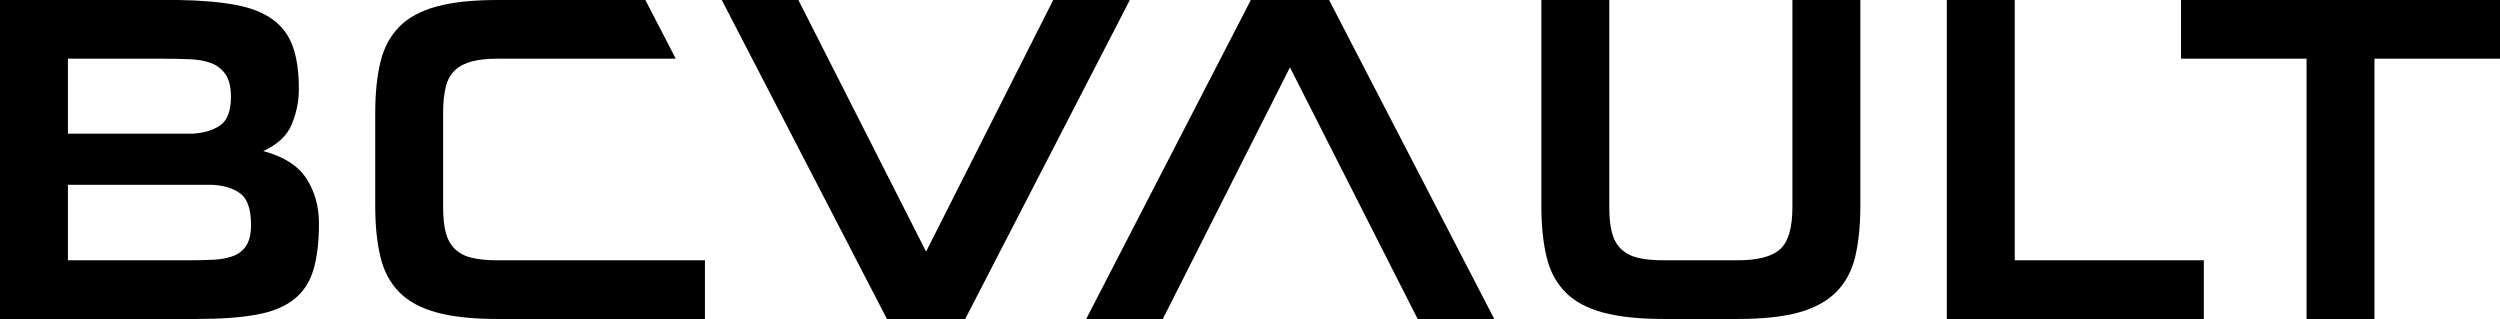
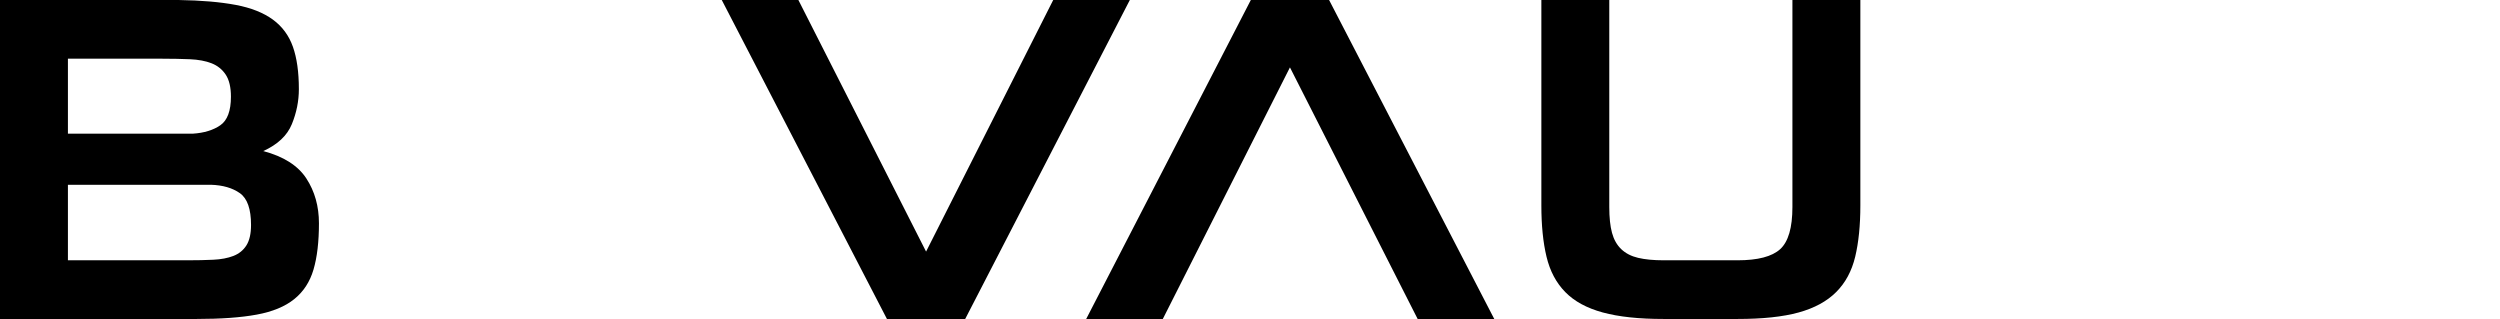
<svg xmlns="http://www.w3.org/2000/svg" viewBox="0 0 1209.89 154.37">
  <path d="m0 0h86.36c11.02.17 20.25.97 27.69 2.37s13.43 3.78 17.99 7.1c4.55 3.33 7.79 7.72 9.71 13.15s2.89 12.27 2.89 20.51c0 5.78-1.14 11.44-3.4 16.96-2.26 5.53-6.88 9.86-13.83 13.02 9.86 2.62 16.82 7.06 20.87 13.28 4.05 6.23 6.08 13.46 6.08 21.69 0 8.95-.88 16.4-2.63 22.36s-4.87 10.74-9.34 14.33c-4.47 3.6-10.52 6.09-18.15 7.49-7.63 1.41-17.32 2.11-29.06 2.11h-95.18zm32.87 28.4v36.29h60.48c5.43-.35 9.86-1.71 13.28-4.07 3.42-2.37 5.13-6.97 5.13-13.81 0-4.55-.83-8.1-2.5-10.65-1.67-2.53-3.94-4.37-6.84-5.52-2.89-1.14-6.4-1.79-10.52-1.97-4.12-.17-8.55-.26-13.28-.26h-45.76zm0 97.57h57.86c4.55 0 8.72-.09 12.49-.27 3.77-.17 7.01-.79 9.73-1.84 2.71-1.05 4.82-2.76 6.31-5.12 1.49-2.37 2.23-5.66 2.23-9.87 0-7.71-1.8-12.84-5.39-15.38s-8.29-3.9-14.07-4.07h-69.16v36.56z" />
-   <path d="m341.16 154.37h-100.41c-11.93 0-21.74-1.05-29.45-3.16-7.72-2.1-13.76-5.39-18.14-9.86-4.39-4.47-7.41-10.16-9.07-17.09-1.67-6.93-2.5-15.21-2.5-24.86v-44.44c0-9.64.83-17.93 2.5-24.86 1.66-6.92 4.69-12.62 9.07-17.09s10.43-7.76 18.14-9.86c7.71-2.1 17.53-3.15 29.45-3.15h71.58l14.71 28.4h-86.29c-4.91 0-9.03.45-12.36 1.32-3.33.88-6.05 2.28-8.15 4.21s-3.6 4.6-4.47 8.02c-.88 3.42-1.32 7.59-1.32 12.49v45.76c0 5.08.44 9.24 1.32 12.49.87 3.24 2.37 5.88 4.47 7.89s4.82 3.42 8.15 4.2c3.33.79 7.45 1.19 12.36 1.19h100.41z" />
  <path d="m386.38 0 61.8 121.76 61.53-121.76h37.08l-79.68 154.37h-37.87l-79.94-154.37z" />
  <path d="m686.08 154.37-61.8-121.76-61.53 121.76h-37.08l79.68-154.37h37.87l79.94 154.37z" />
  <path d="m900.33 0v99.4c0 9.65-.84 17.93-2.5 24.86-1.67 6.93-4.73 12.62-9.21 17.09-4.47 4.48-10.52 7.76-18.15 9.87-7.62 2.1-17.48 3.15-29.58 3.15h-35.77c-11.92 0-21.74-1.05-29.45-3.15-7.72-2.1-13.77-5.39-18.15-9.87-4.39-4.47-7.41-10.16-9.07-17.09-1.67-6.93-2.5-15.21-2.5-24.86v-99.4h32.87v100.2c0 5.08.44 9.24 1.32 12.49.88 3.24 2.37 5.88 4.47 7.89 2.11 2.01 4.82 3.42 8.15 4.2 3.33.79 7.45 1.19 12.36 1.19h35.77c9.82 0 16.7-1.8 20.64-5.39s5.92-10.4 5.92-20.38v-100.2h32.87z" />
-   <path d="m942.17 0h32.88v125.97h91.51v28.4h-124.39z" />
-   <path d="m1055.52 0h154.37v28.4h-60.75v125.97h-32.87v-125.97h-60.75z" />
</svg>